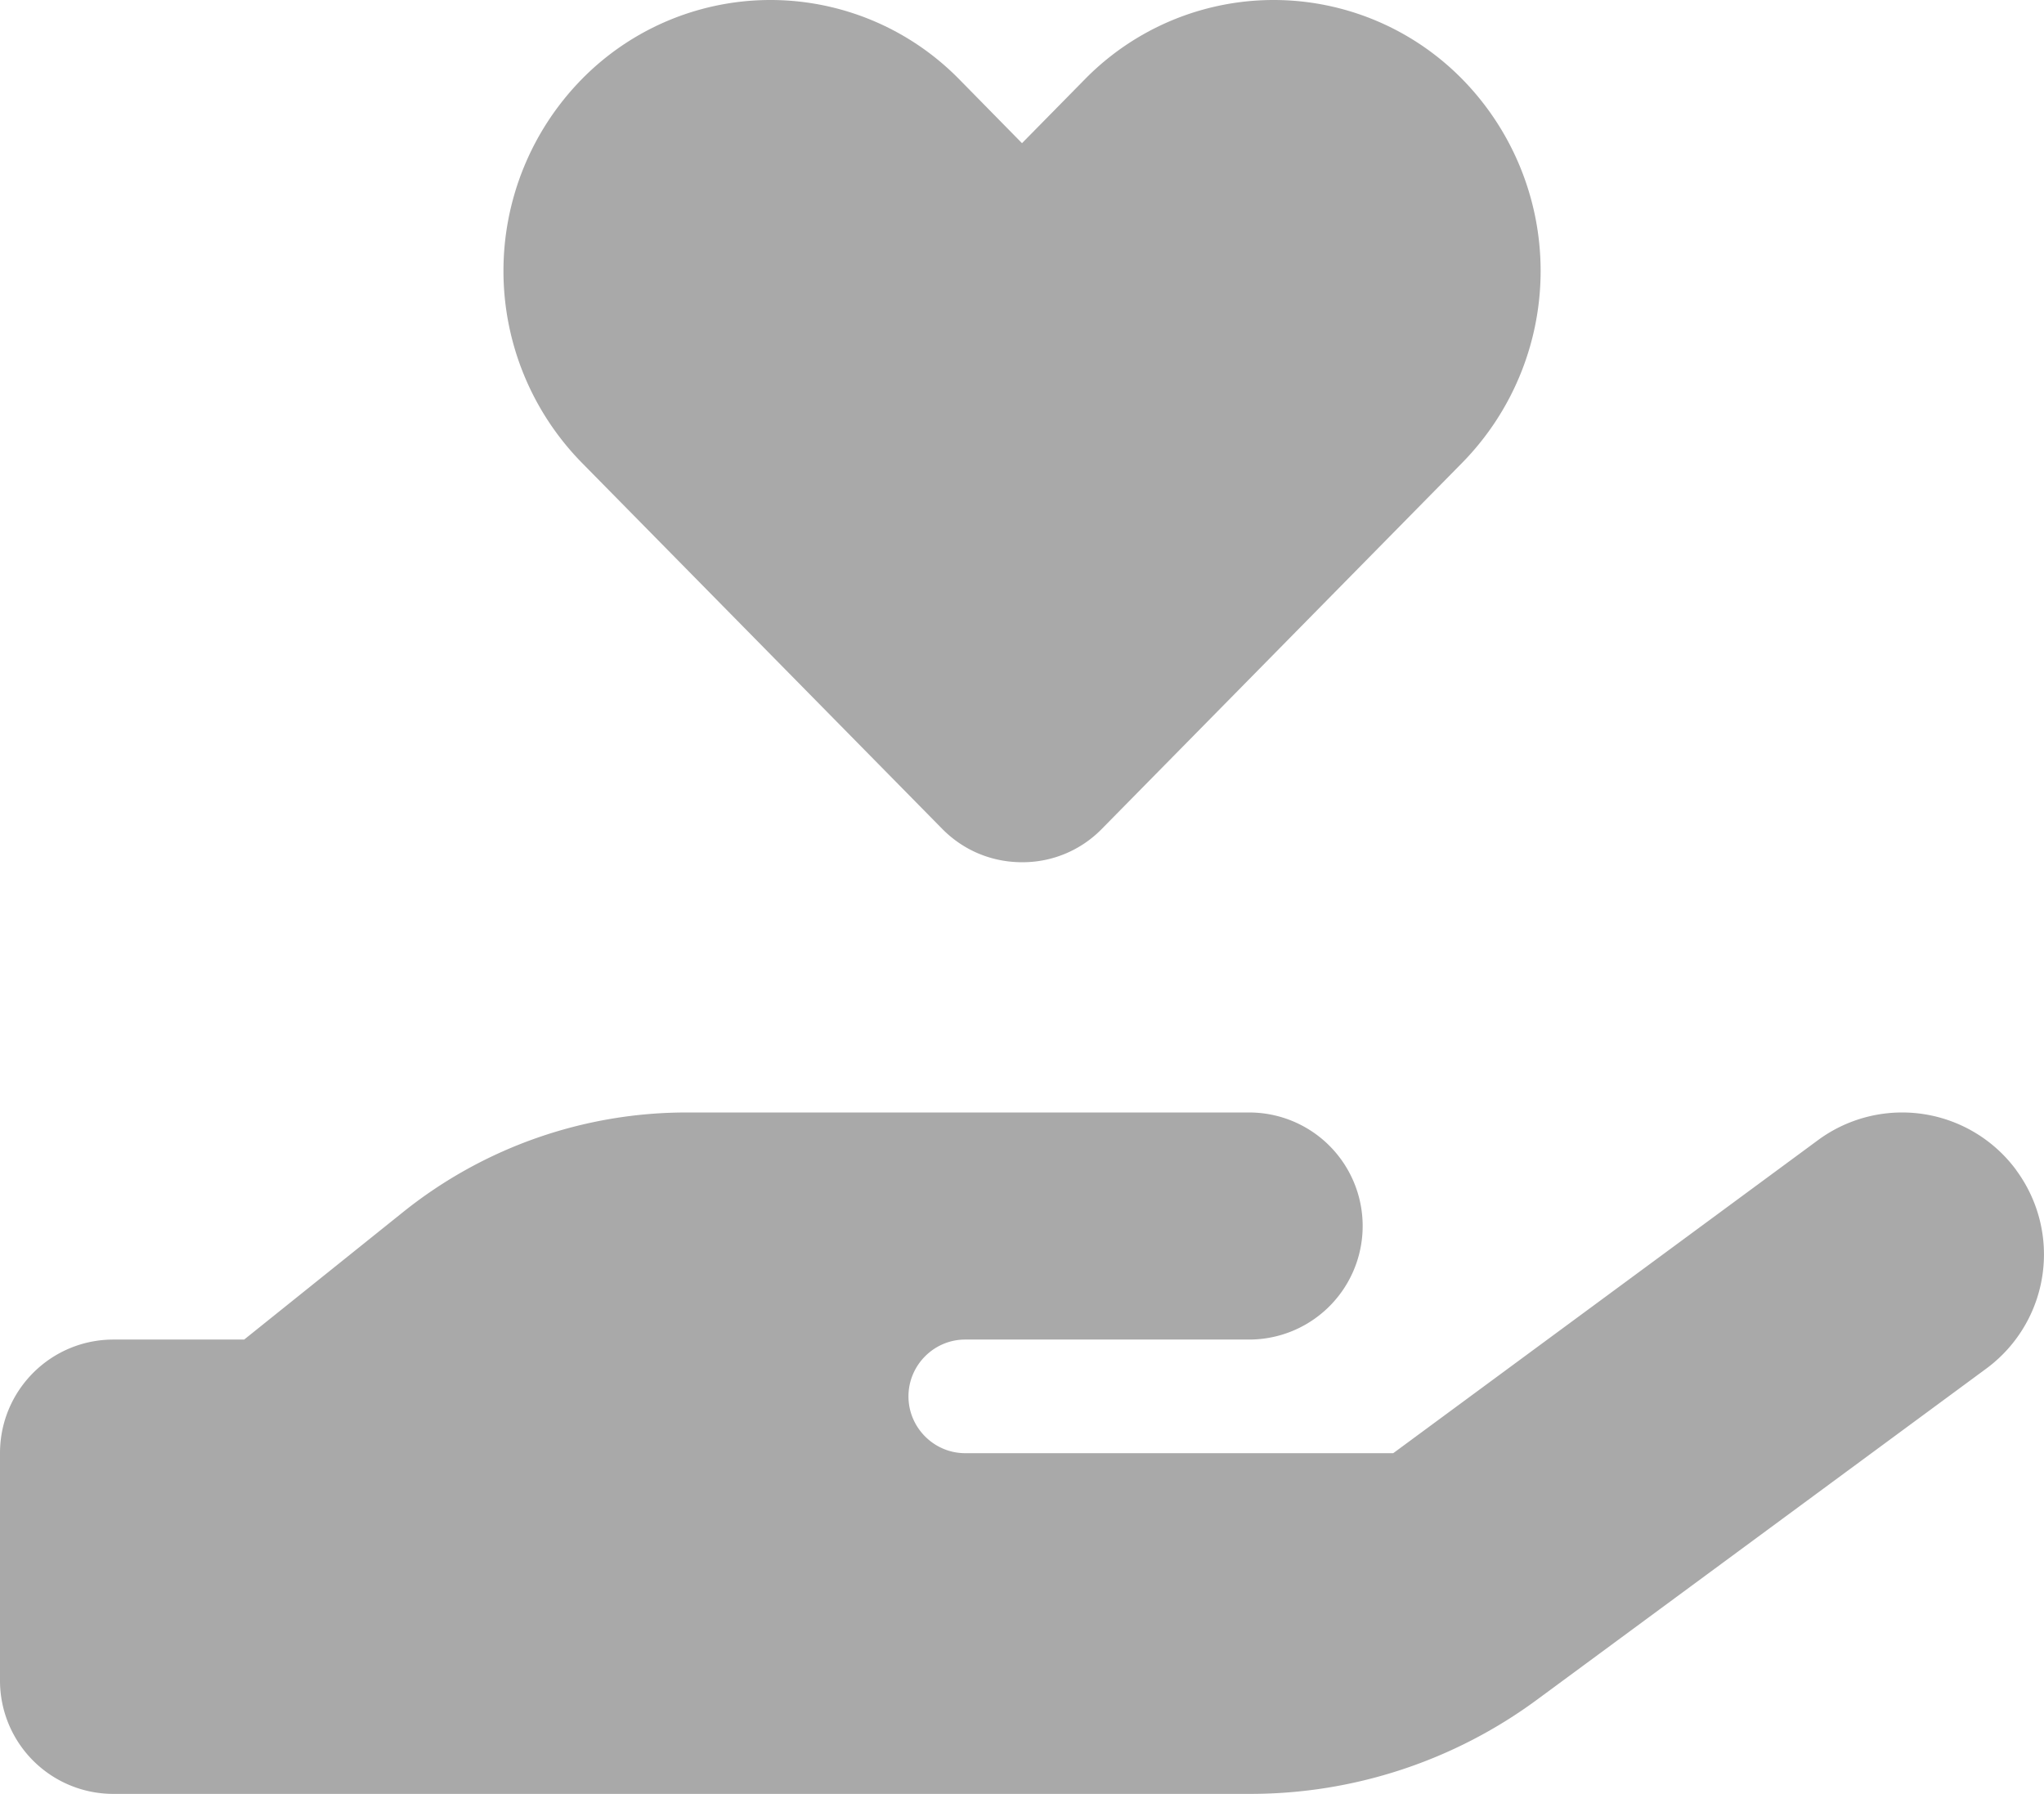
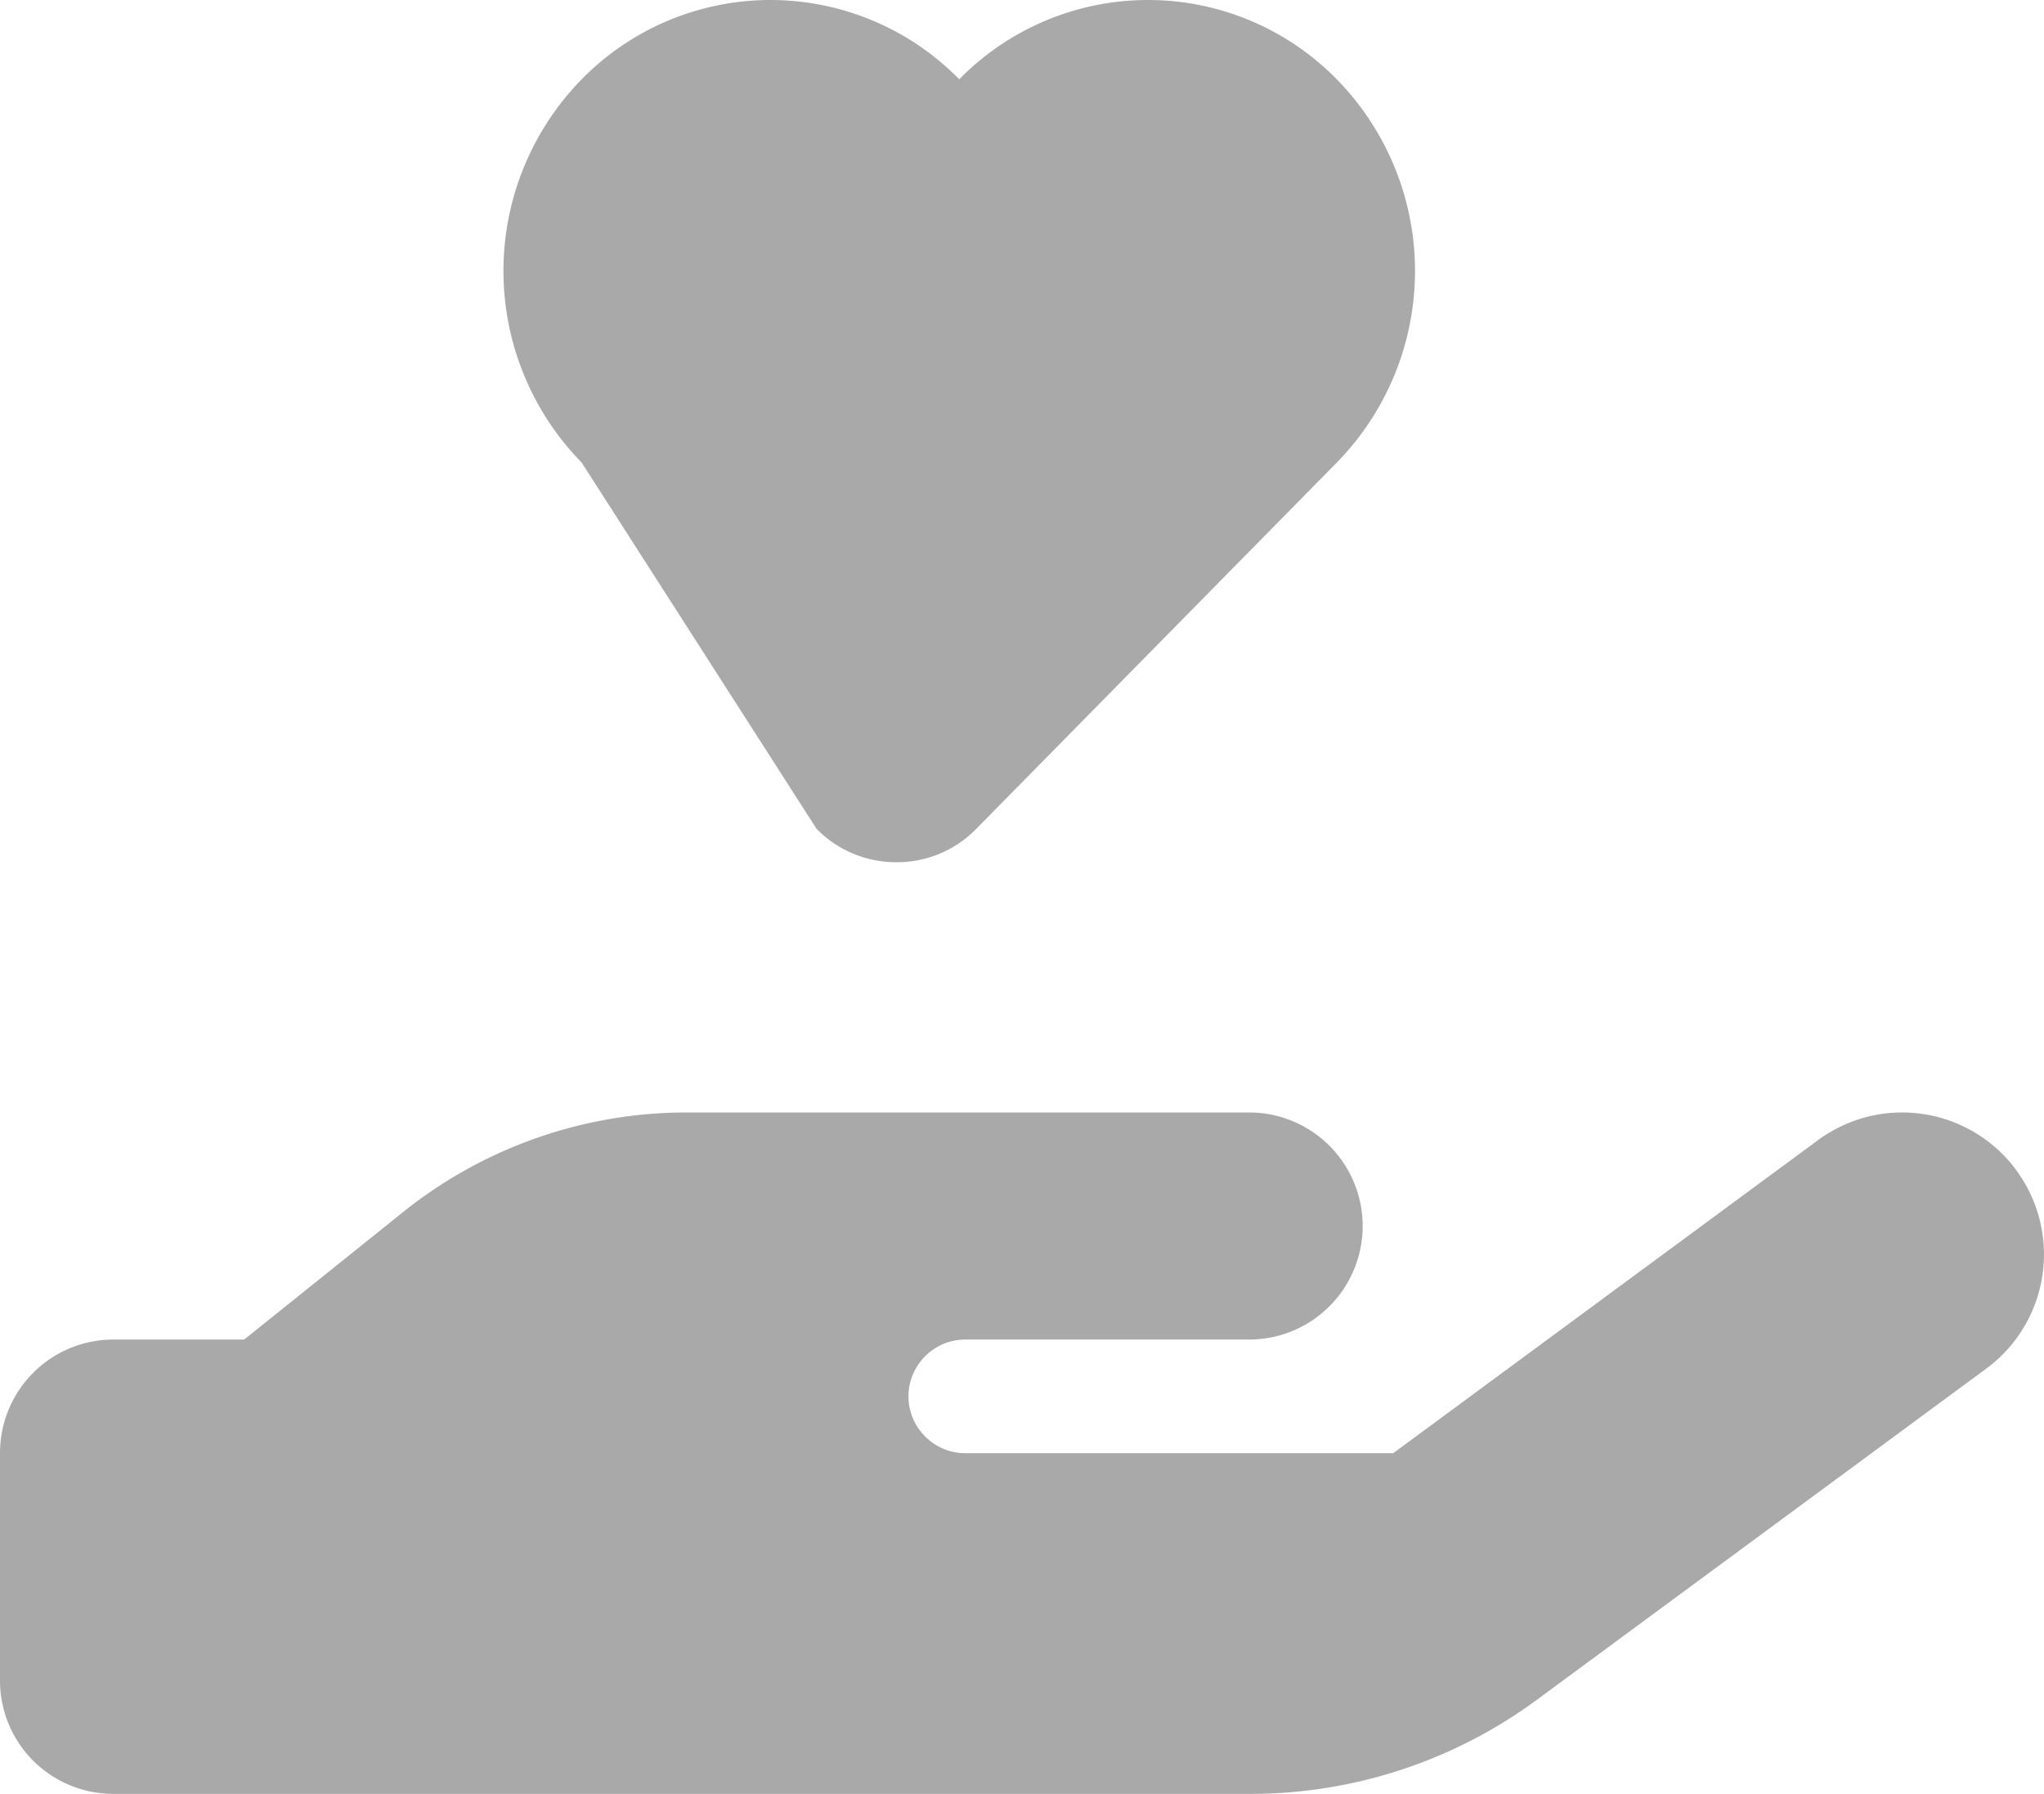
<svg xmlns="http://www.w3.org/2000/svg" width="24" height="21.061" fill="currentColor">
-   <path d="M6.83 5.431a3.215 3.215 0 0 1 0-4.5 3.104 3.104 0 0 1 4.433 0l.737.75.738-.75a3.104 3.104 0 0 1 4.433 0 3.215 3.215 0 0 1 0 4.5l-4.233 4.3a1.3 1.3 0 0 1-.938.392c-.342 0-.679-.13-.937-.392zm16.845 8.309a1.665 1.665 0 0 1-.354 2.329l-5.275 3.887a5.67 5.67 0 0 1-3.363 1.105H1.333A1.33 1.33 0 0 1 0 19.727v-2.666c0-.738.596-1.334 1.333-1.334h1.534l1.87-1.5a5.32 5.32 0 0 1 3.334-1.166h6.596a1.332 1.332 0 1 1 0 2.666h-3.334c-.366 0-.666.3-.666.667s.3.667.666.667h5.026l4.987-3.675a1.665 1.665 0 0 1 2.33.354m-15.61 1.987H8.03z" style="stroke-width:.042;fill:#a9a9a9;fill-opacity:1" />
+   <path d="M6.83 5.431a3.215 3.215 0 0 1 0-4.5 3.104 3.104 0 0 1 4.433 0a3.104 3.104 0 0 1 4.433 0 3.215 3.215 0 0 1 0 4.5l-4.233 4.3a1.3 1.3 0 0 1-.938.392c-.342 0-.679-.13-.937-.392zm16.845 8.309a1.665 1.665 0 0 1-.354 2.329l-5.275 3.887a5.67 5.67 0 0 1-3.363 1.105H1.333A1.33 1.33 0 0 1 0 19.727v-2.666c0-.738.596-1.334 1.333-1.334h1.534l1.87-1.5a5.32 5.32 0 0 1 3.334-1.166h6.596a1.332 1.332 0 1 1 0 2.666h-3.334c-.366 0-.666.3-.666.667s.3.667.666.667h5.026l4.987-3.675a1.665 1.665 0 0 1 2.33.354m-15.61 1.987H8.03z" style="stroke-width:.042;fill:#a9a9a9;fill-opacity:1" />
</svg>